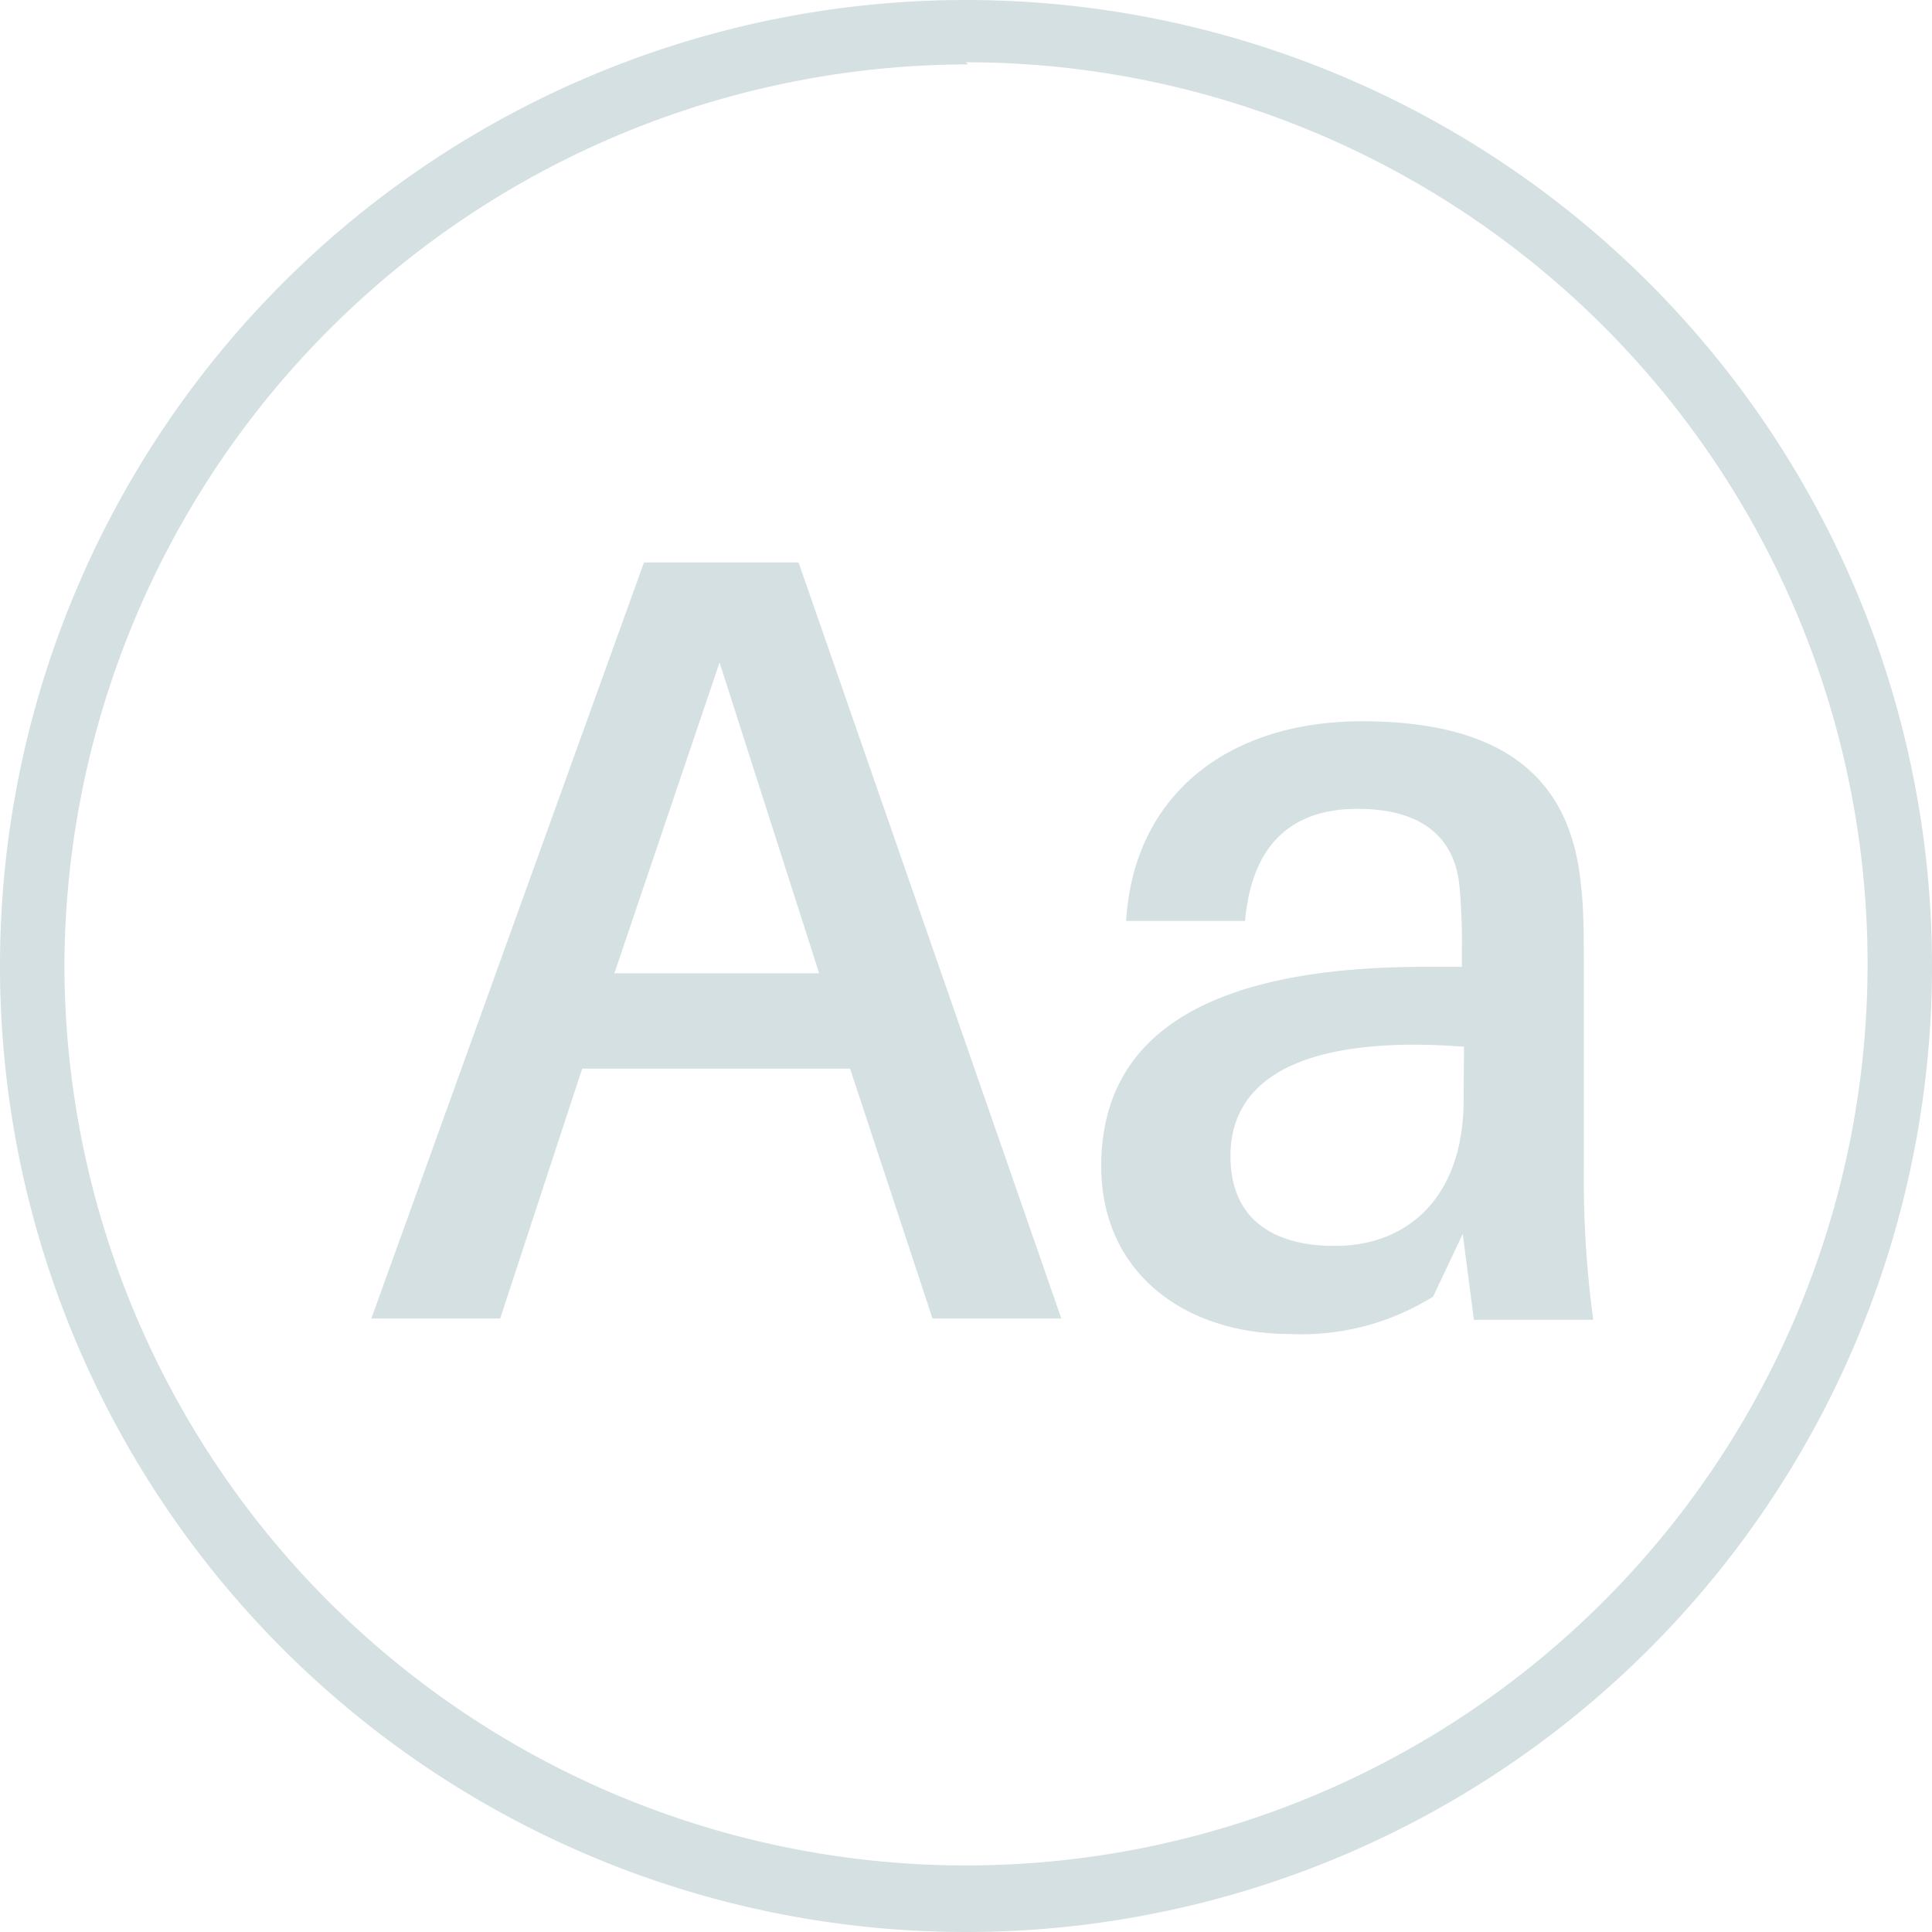
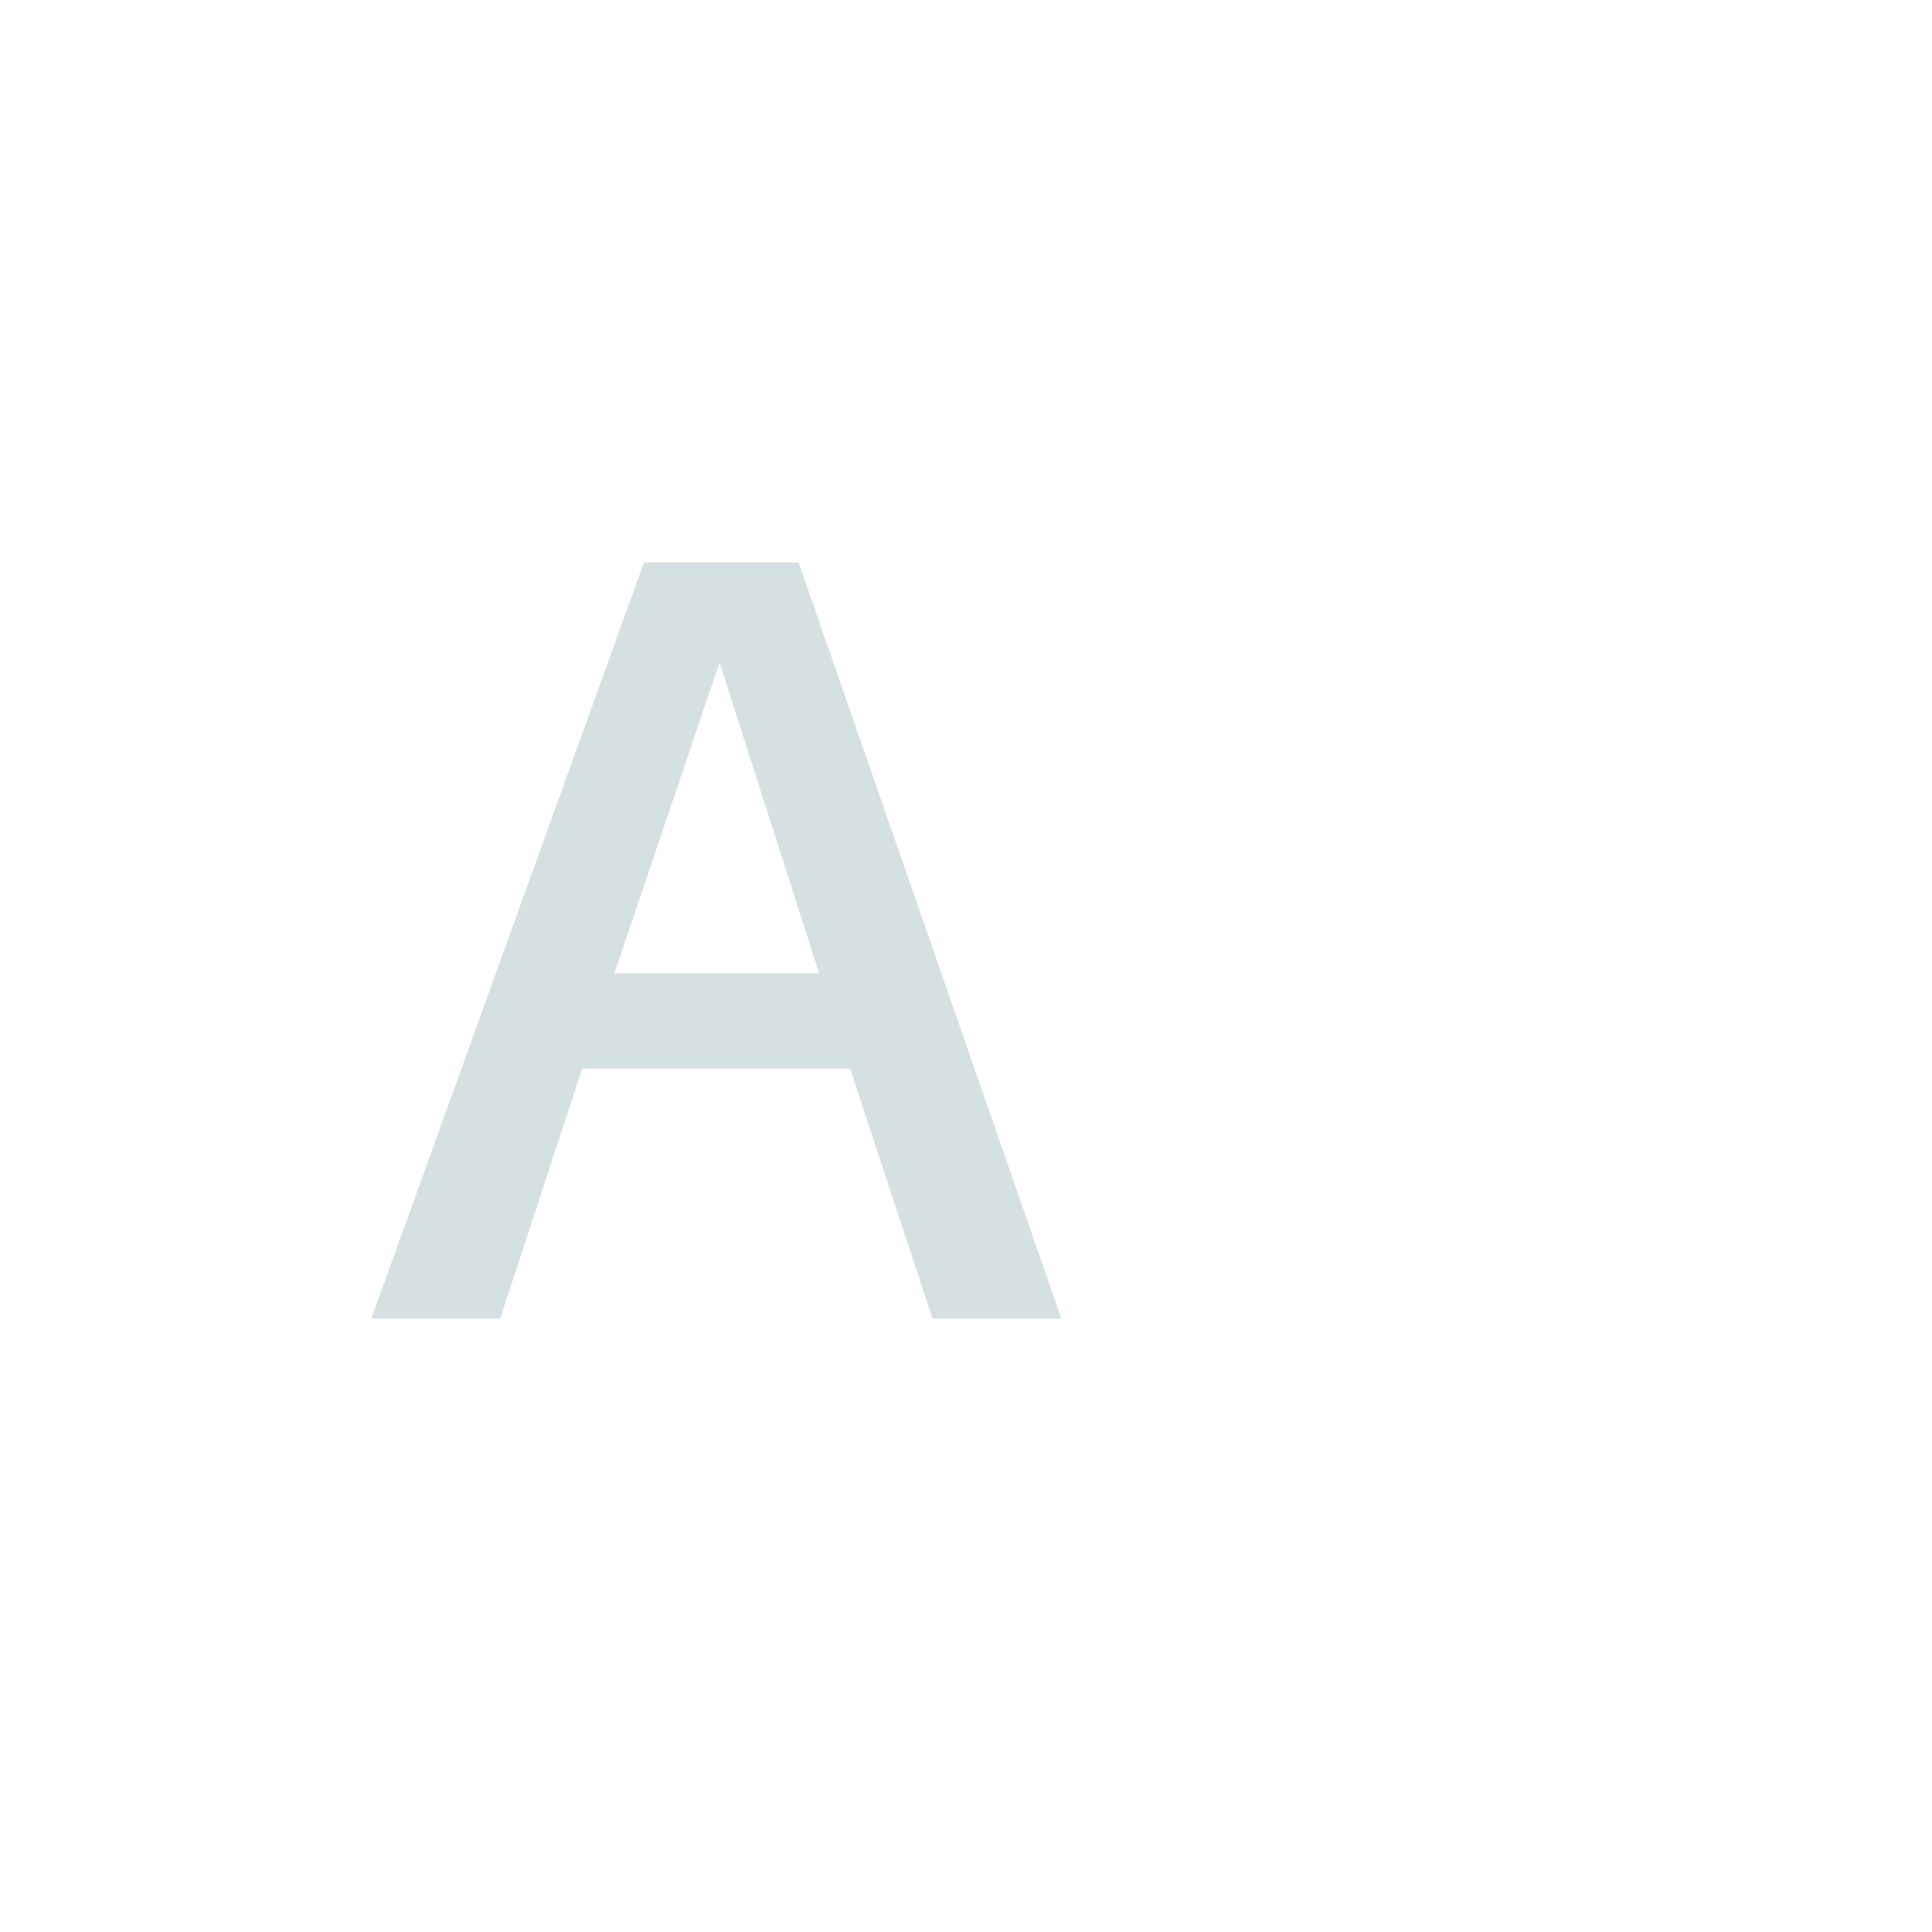
<svg xmlns="http://www.w3.org/2000/svg" viewBox="0 0 45 45">
  <defs>
    <style>.cls-1{fill:#d4e0e1;}</style>
  </defs>
  <g id="Layer_2" data-name="Layer 2">
    <g id="Layer_1-2" data-name="Layer 1">
-       <path class="cls-1" d="M22.5,1.45a21,21,0,1,1-21,21.05,21.07,21.07,0,0,1,21.05-21M22.5,0A22.5,22.5,0,1,0,45,22.5,22.5,22.5,0,0,0,22.5,0Z" />
      <path class="cls-1" d="M15,13.1,8.65,30.71h3l1.91-5.82H19.8l1.92,5.82h3L18.6,13.1Zm-.69,9.57,2.45-7.24,2.32,7.24Z" />
-       <path class="cls-1" d="M36.89,27.26V22.49c0-.64,0-1.35-.07-1.91-.23-2.3-1.61-3.78-5.1-3.78-3.09,0-5.31,1.69-5.49,4.65H29c.15-1.69,1-2.61,2.62-2.61s2.3.77,2.38,1.87a14.64,14.64,0,0,1,.05,1.48v.33h-.87c-5.13,0-7.53,1.63-7.53,4.64,0,2.53,2,3.91,4.37,3.91a5.78,5.78,0,0,0,3.36-.87l.69-1.46.26,2h2.78A24.28,24.28,0,0,1,36.89,27.26Zm-2.8-1.63c0,2.2-1.25,3.39-3,3.39-1.48,0-2.43-.66-2.43-2.09,0-2.06,2.15-2.8,5.44-2.55Z" />
    </g>
  </g>
</svg>